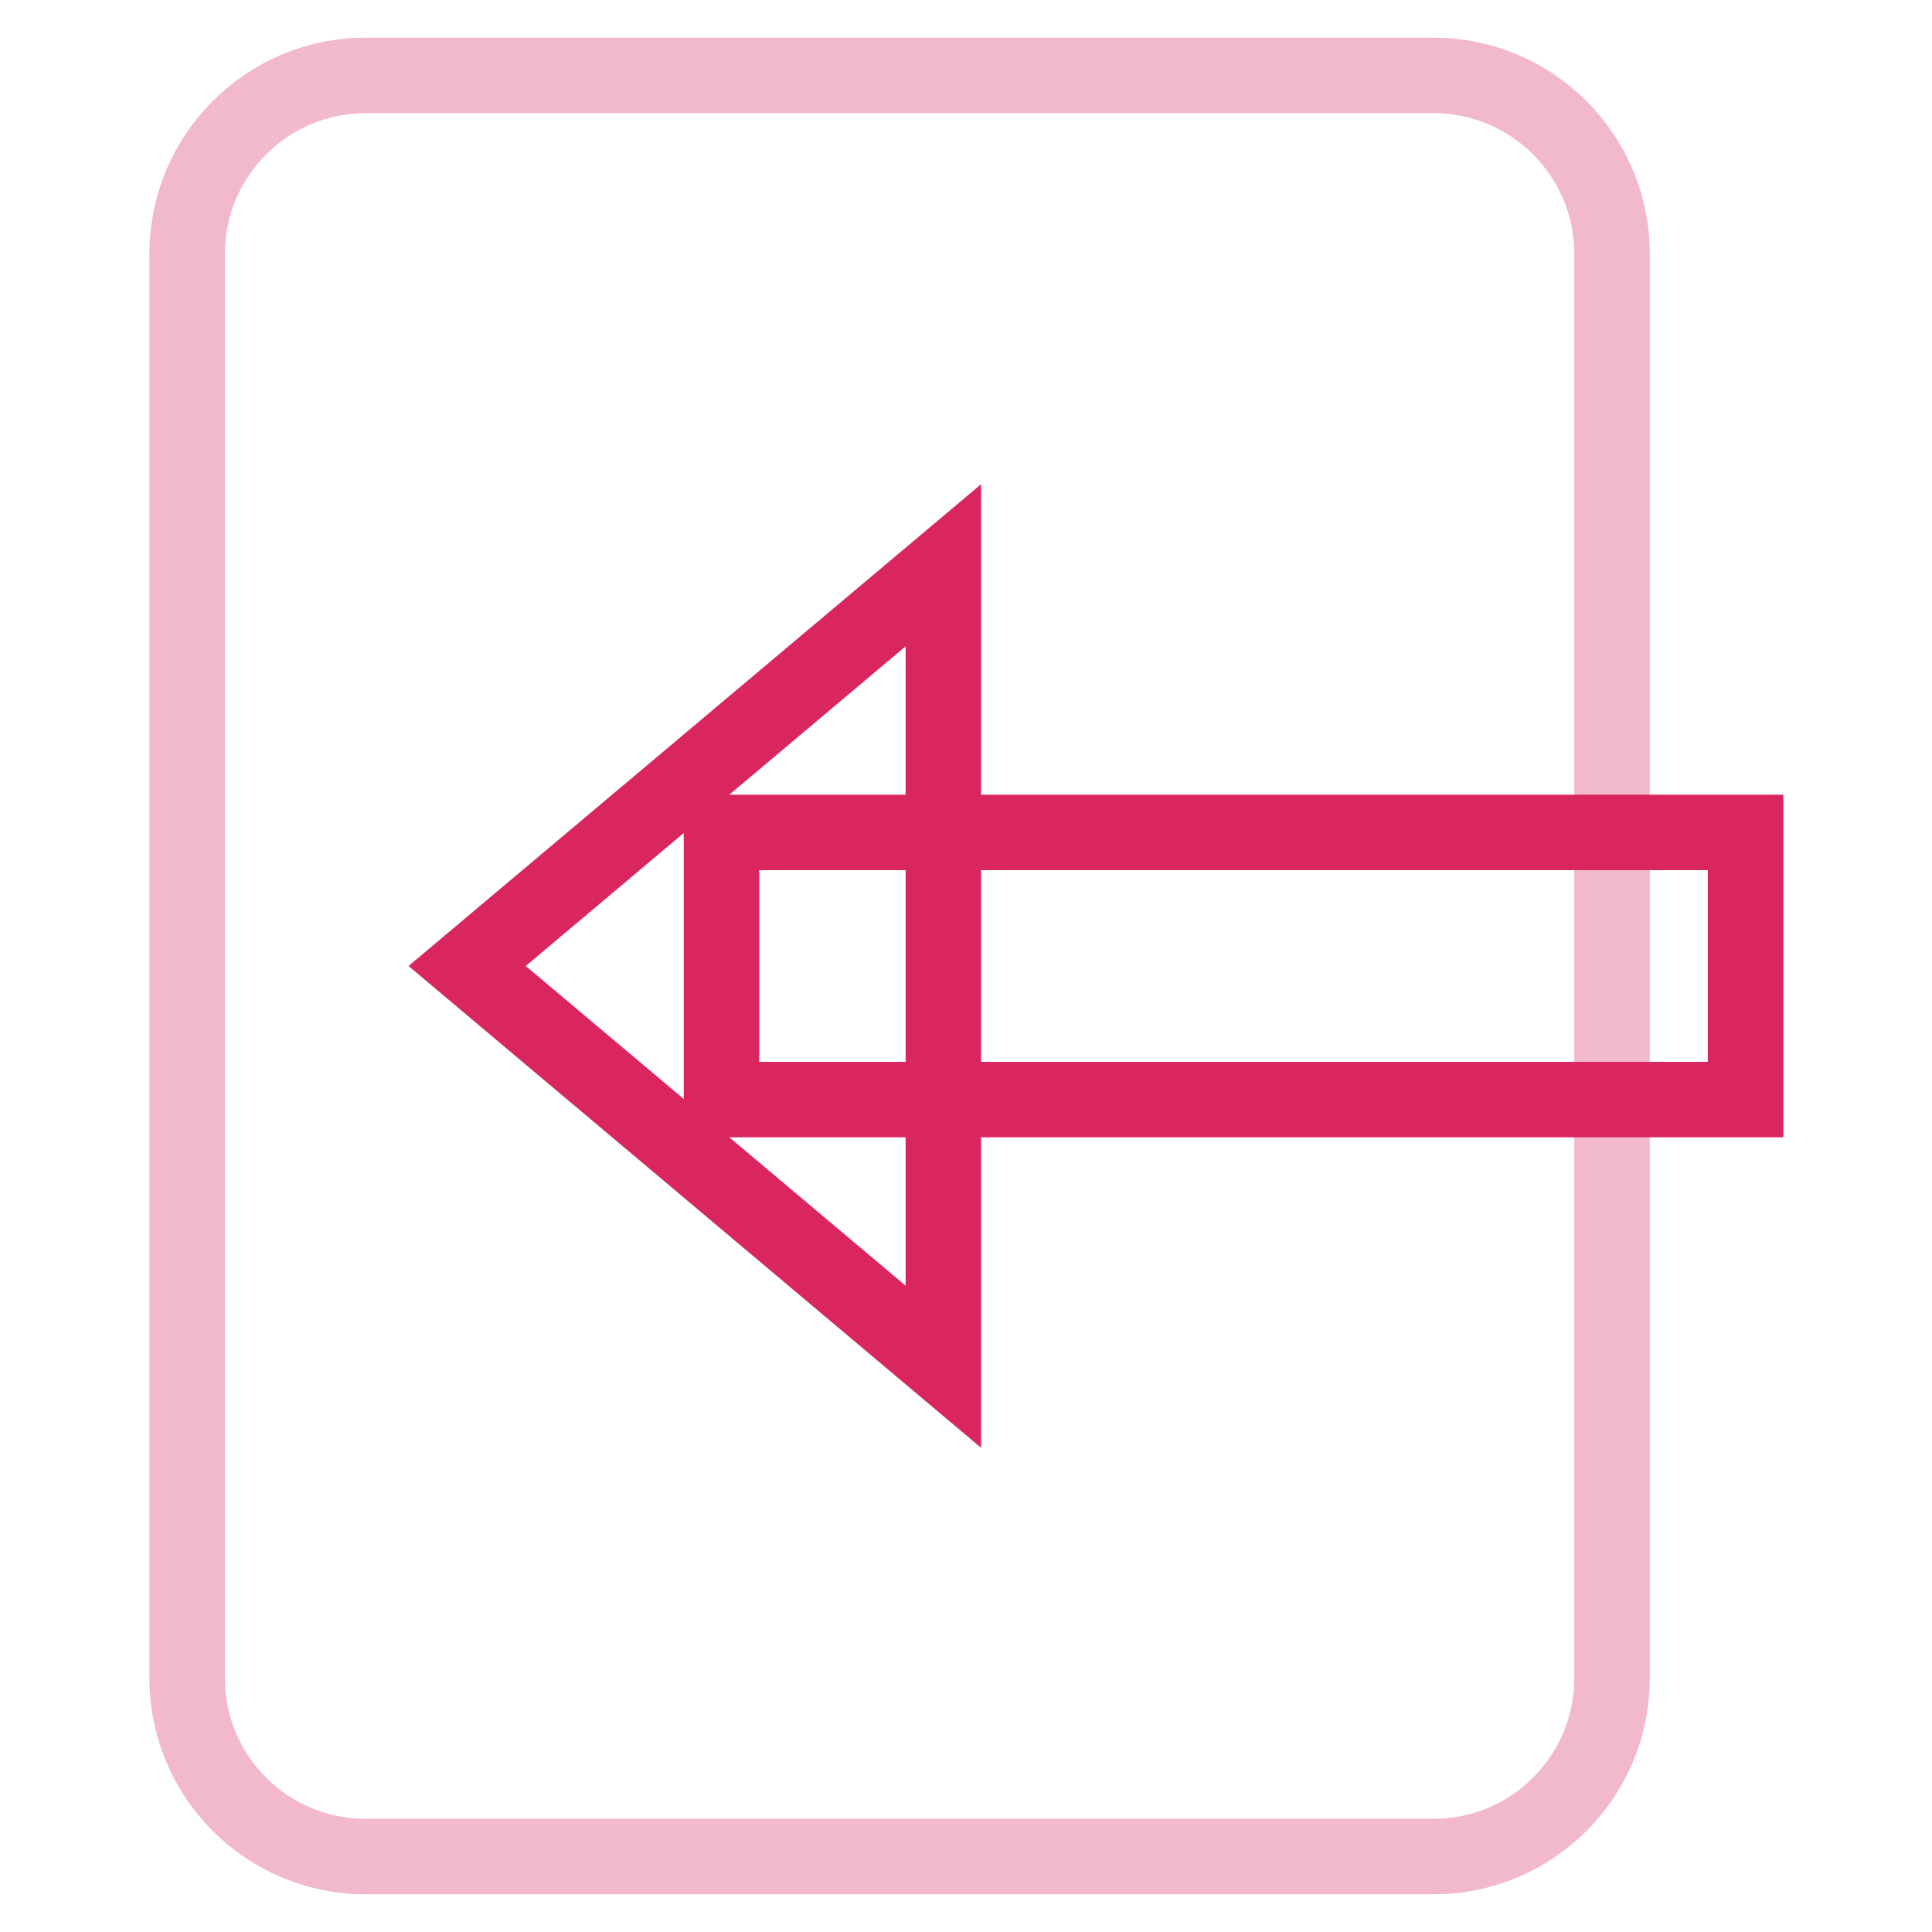
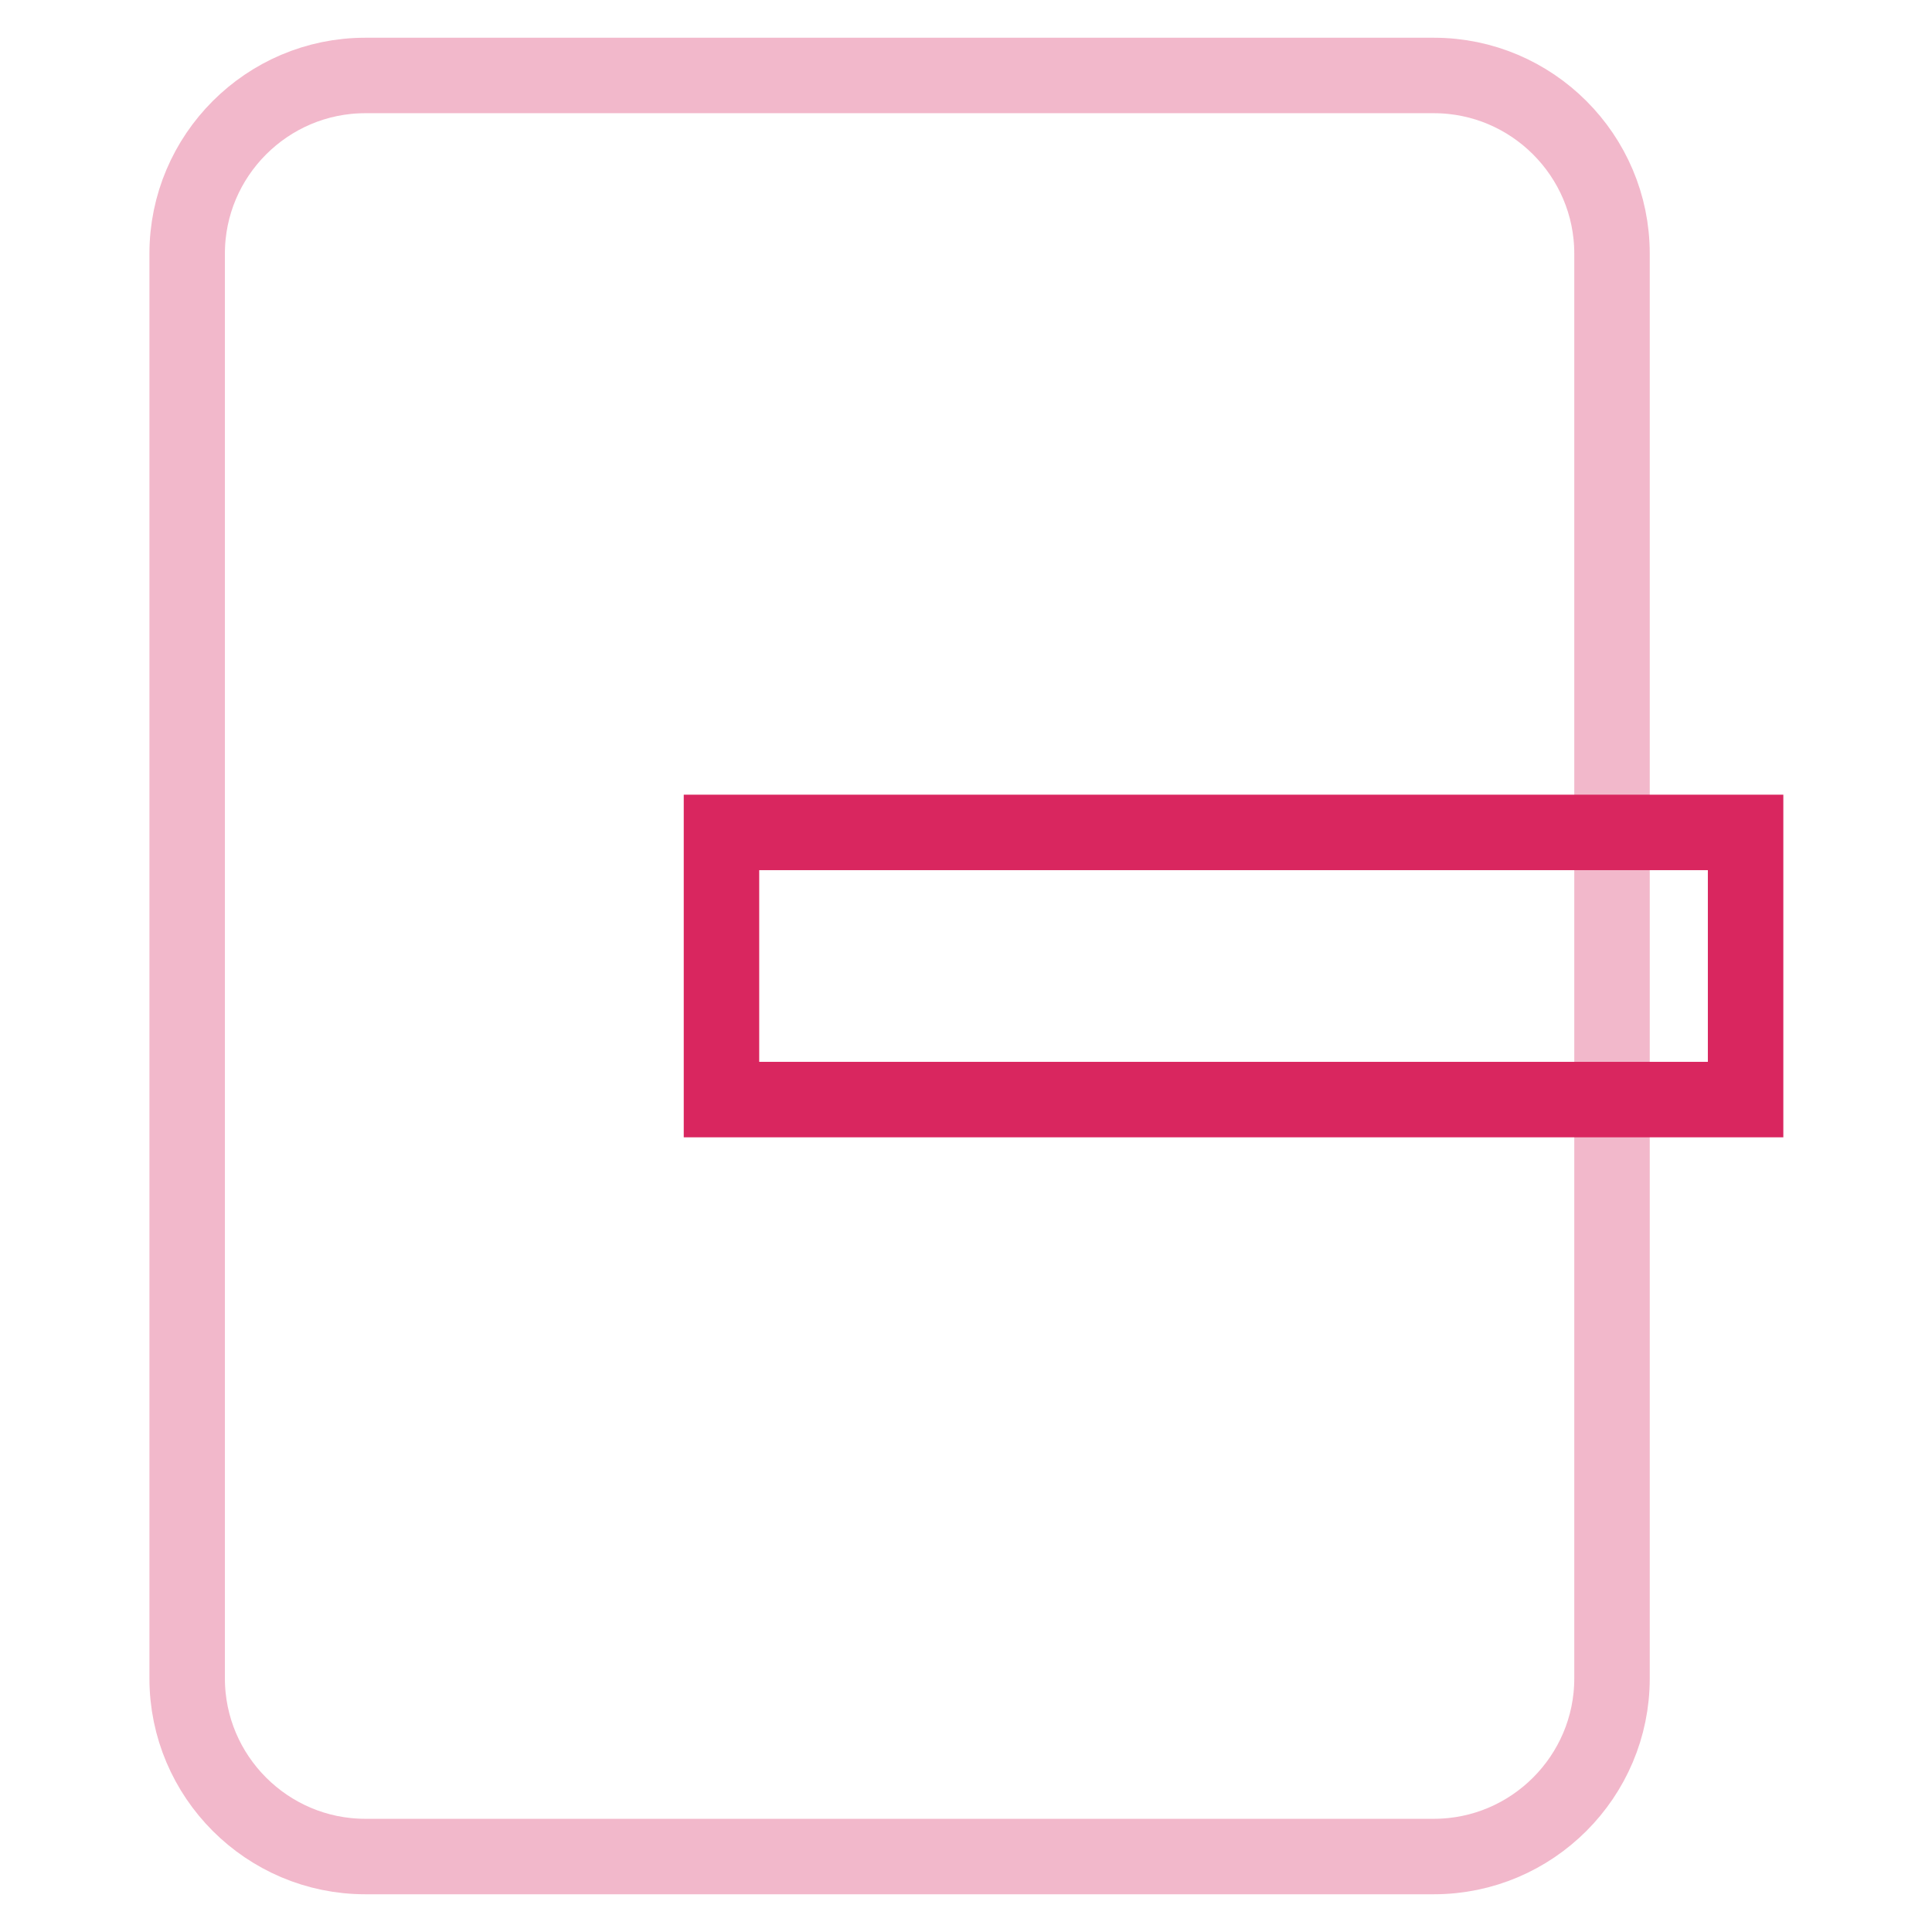
<svg xmlns="http://www.w3.org/2000/svg" version="1.1" x="0px" y="0px" viewBox="0 0 256 256" enable-background="new 0 0 256 256" xml:space="preserve">
  <g>
    <path stroke-width="10" fill-opacity="0" stroke="#f2b8cb" d="M24.8,222.4V33.6c0-13,10.6-23.6,23.6-23.6h141.6c13,0,23.6,10.6,23.6,23.6v188.8c0,13-10.6,23.6-23.6,23.6 H48.4C35.4,246,24.8,235.4,24.8,222.4L24.8,222.4z" />
-     <path stroke-width="10" fill-opacity="0" stroke="#d9265f" d="M61.9,128l63.1-53.1v106.2L61.9,128z" />
    <path stroke-width="10" fill-opacity="0" stroke="#d9265f" d="M95.6,110.3h135.7v35.4H95.6V110.3z" />
  </g>
</svg>